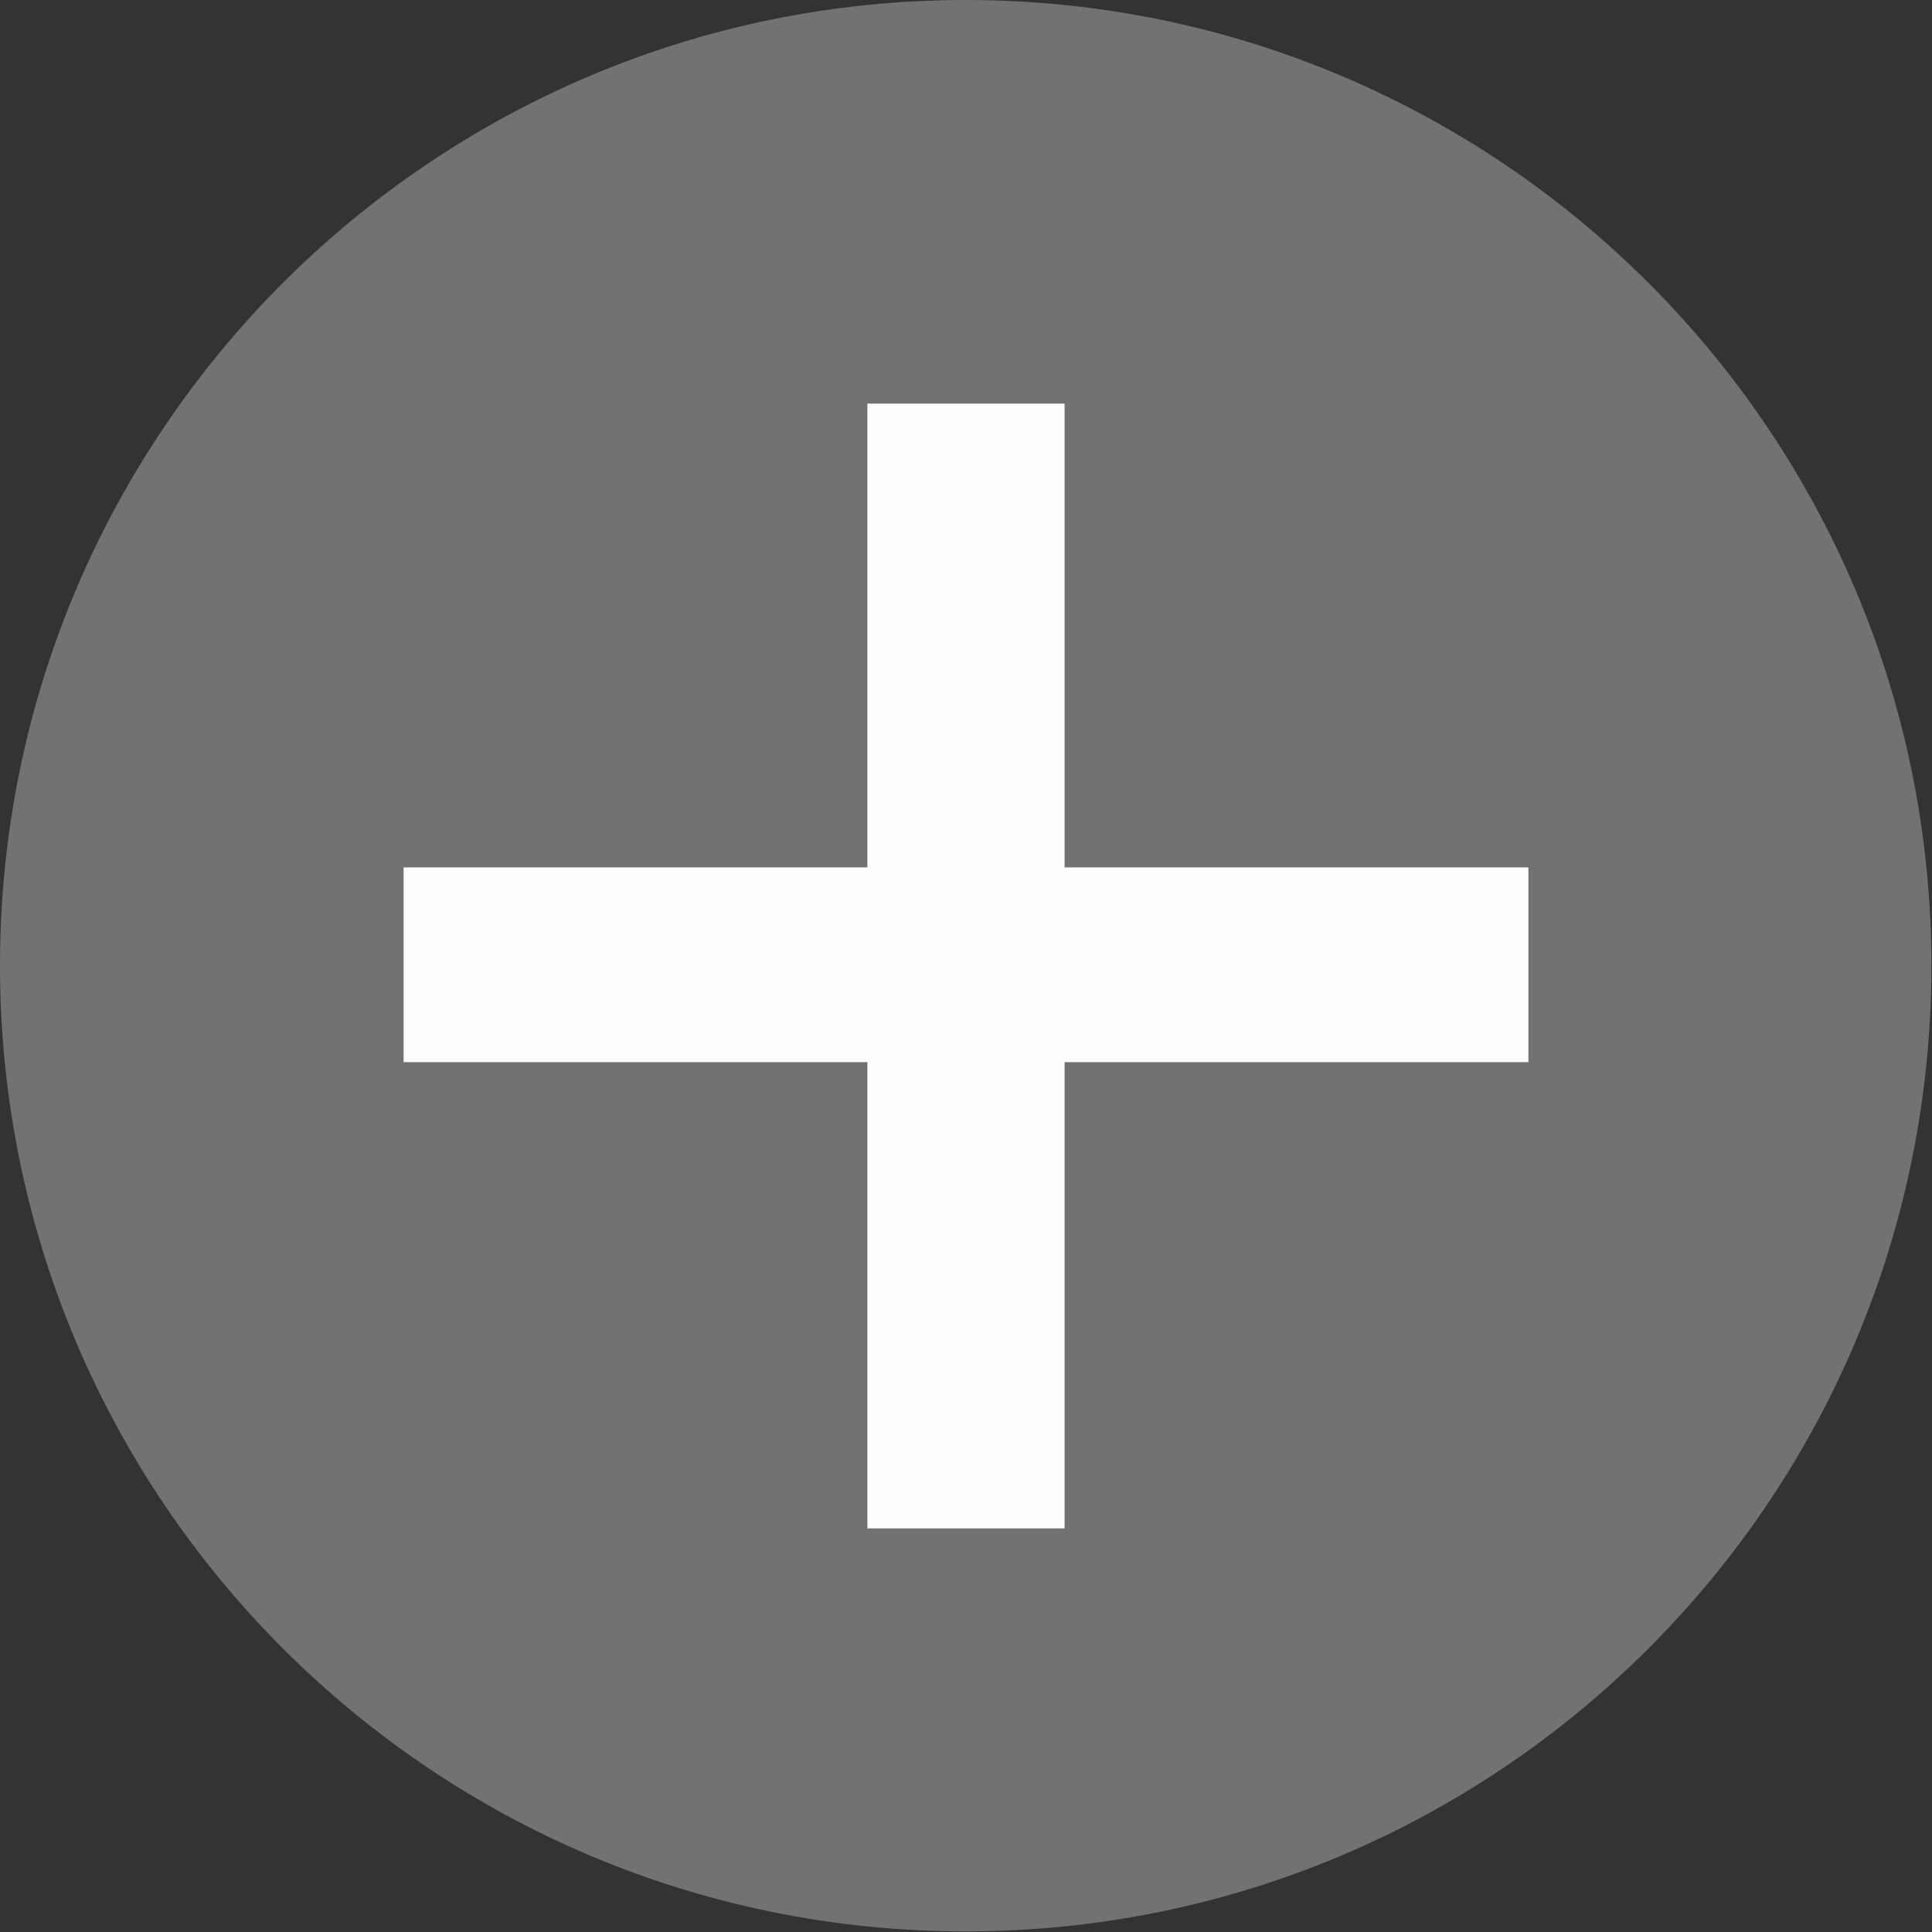
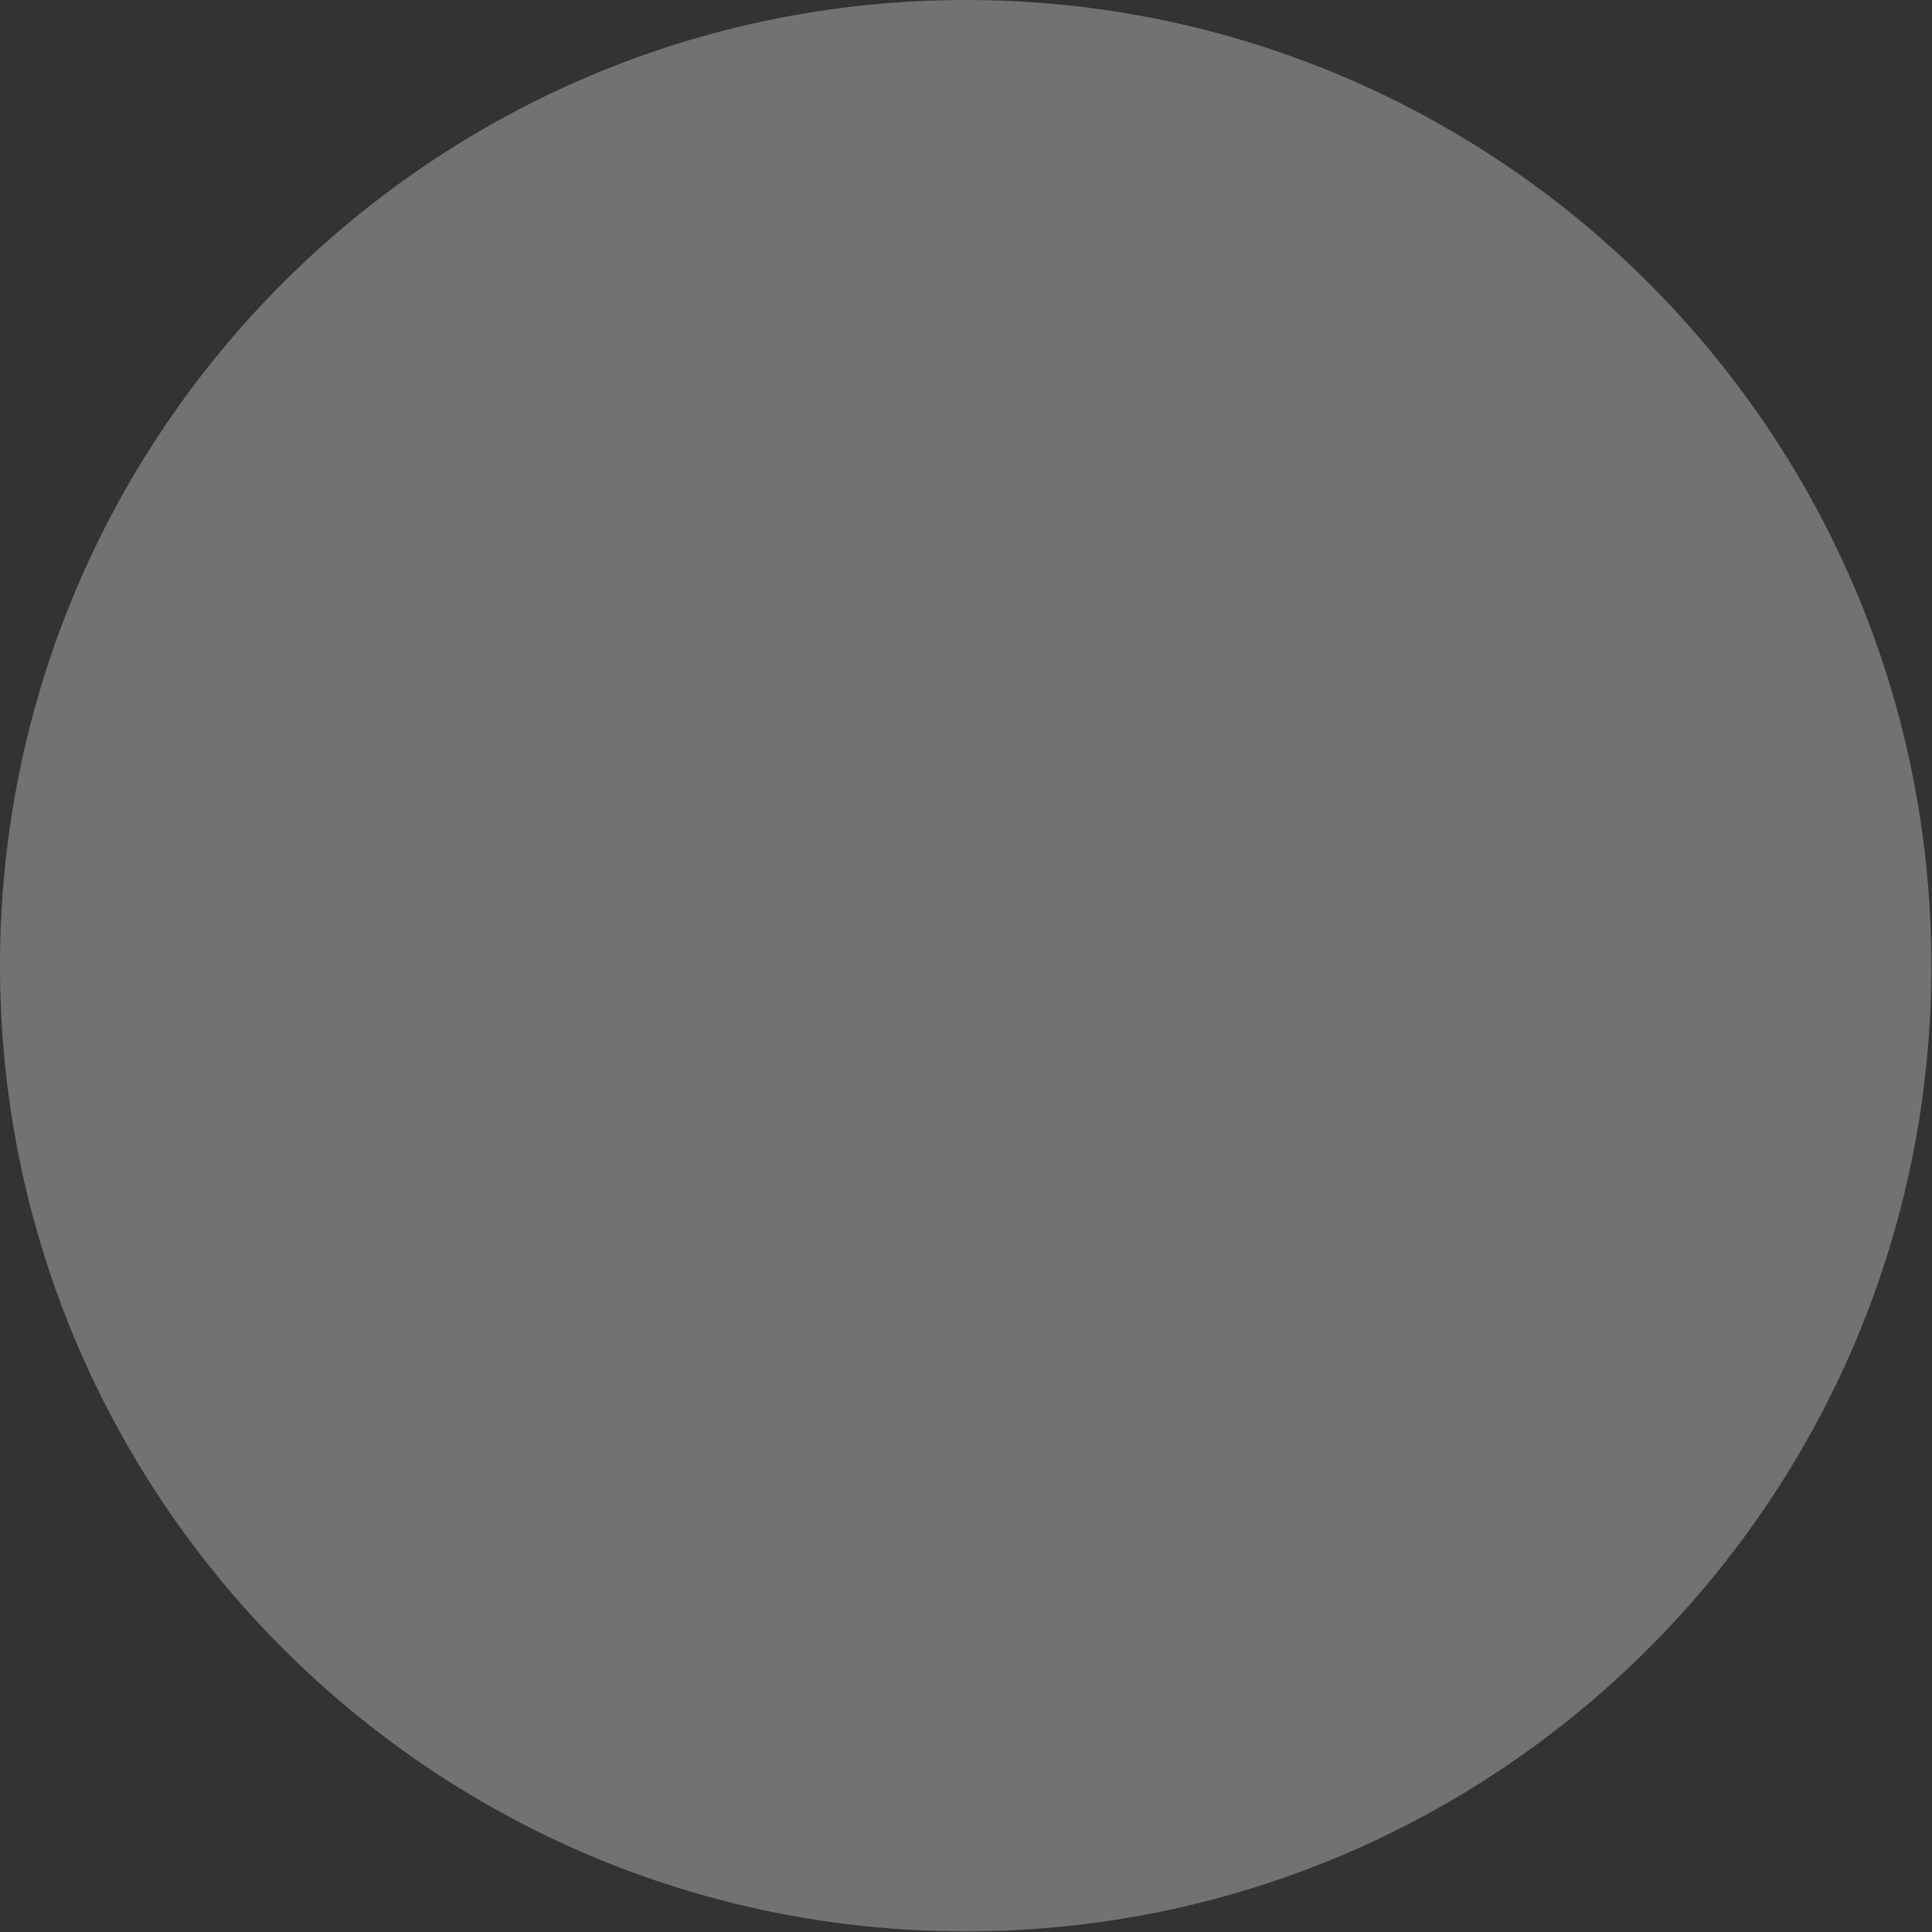
<svg xmlns="http://www.w3.org/2000/svg" xml:space="preserve" width="7.993mm" height="7.993mm" version="1.1" style="shape-rendering:geometricPrecision; text-rendering:geometricPrecision; image-rendering:optimizeQuality; fill-rule:evenodd; clip-rule:evenodd" viewBox="0 0 31.45 31.45">
  <rect x="0" y="0" width="31.45" height="31.45" fill="#333333" stroke="none" />
  <defs>
    <style type="text/css">
   
    .fil0 {fill:#727271}
    .fil1 {fill:#FEFEFE;fill-rule:nonzero}
   
  </style>
  </defs>
  <g id="Ebene_x0020_1">
    <path class="fil0" d="M15.72 0c8.68,0 15.72,7.04 15.72,15.72 0,8.68 -7.04,15.72 -15.72,15.72 -8.68,0 -15.72,-7.04 -15.72,-15.72 0,-8.68 7.04,-15.72 15.72,-15.72z" />
-     <polygon class="fil1" points="14.12,24.88 14.12,17.29 6.57,17.29 6.57,14.12 14.12,14.12 14.12,6.57 17.33,6.57 17.33,14.12 24.88,14.12 24.88,17.29 17.33,17.29 17.33,24.88 " />
  </g>
</svg>